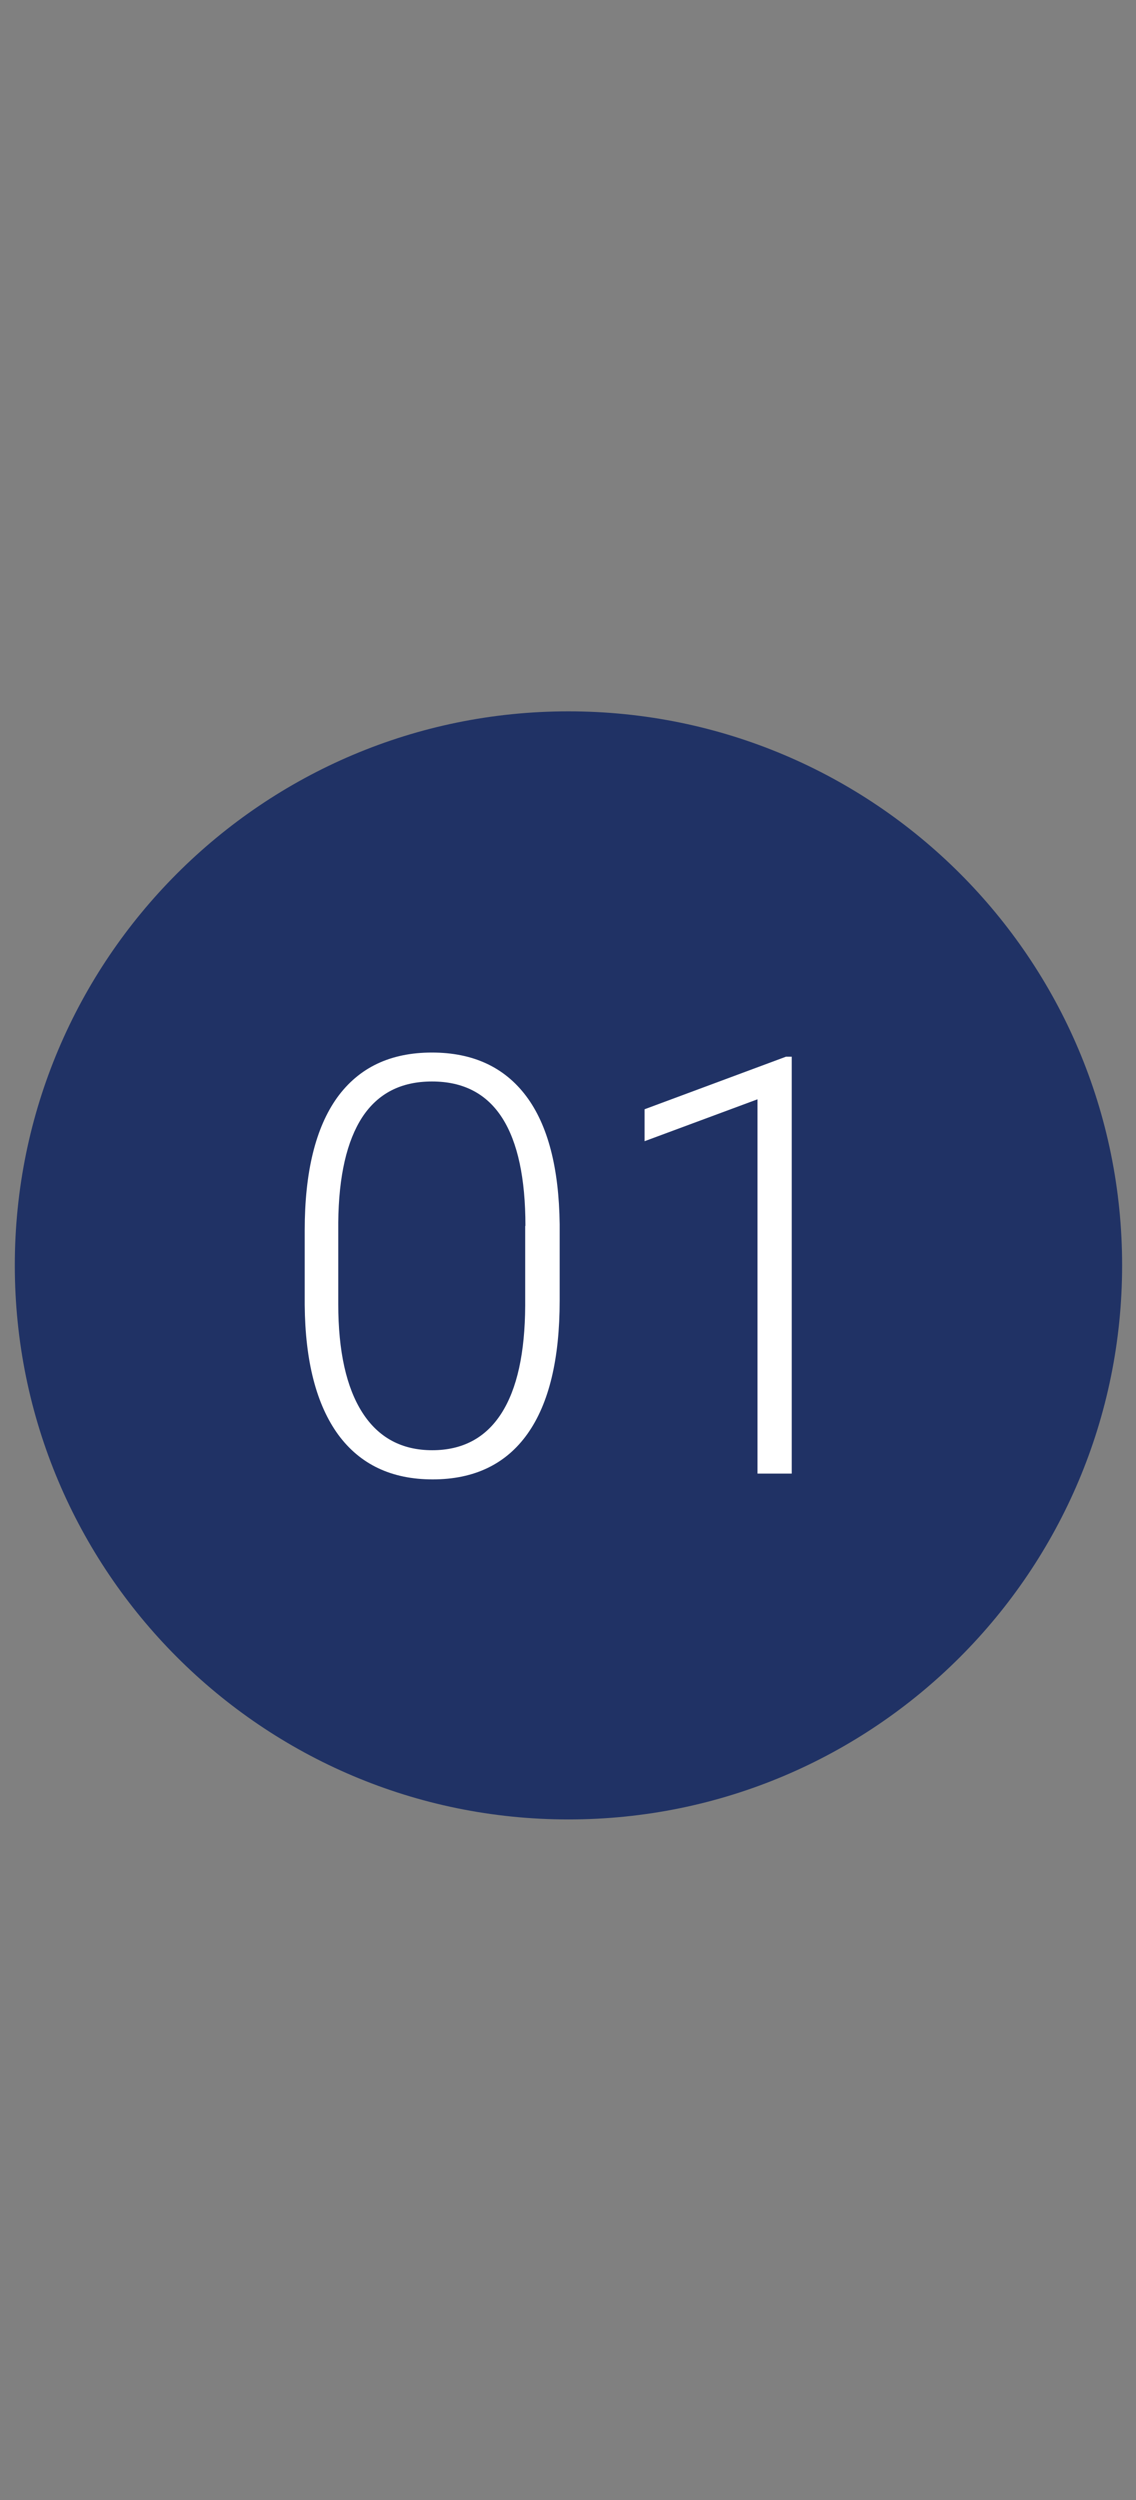
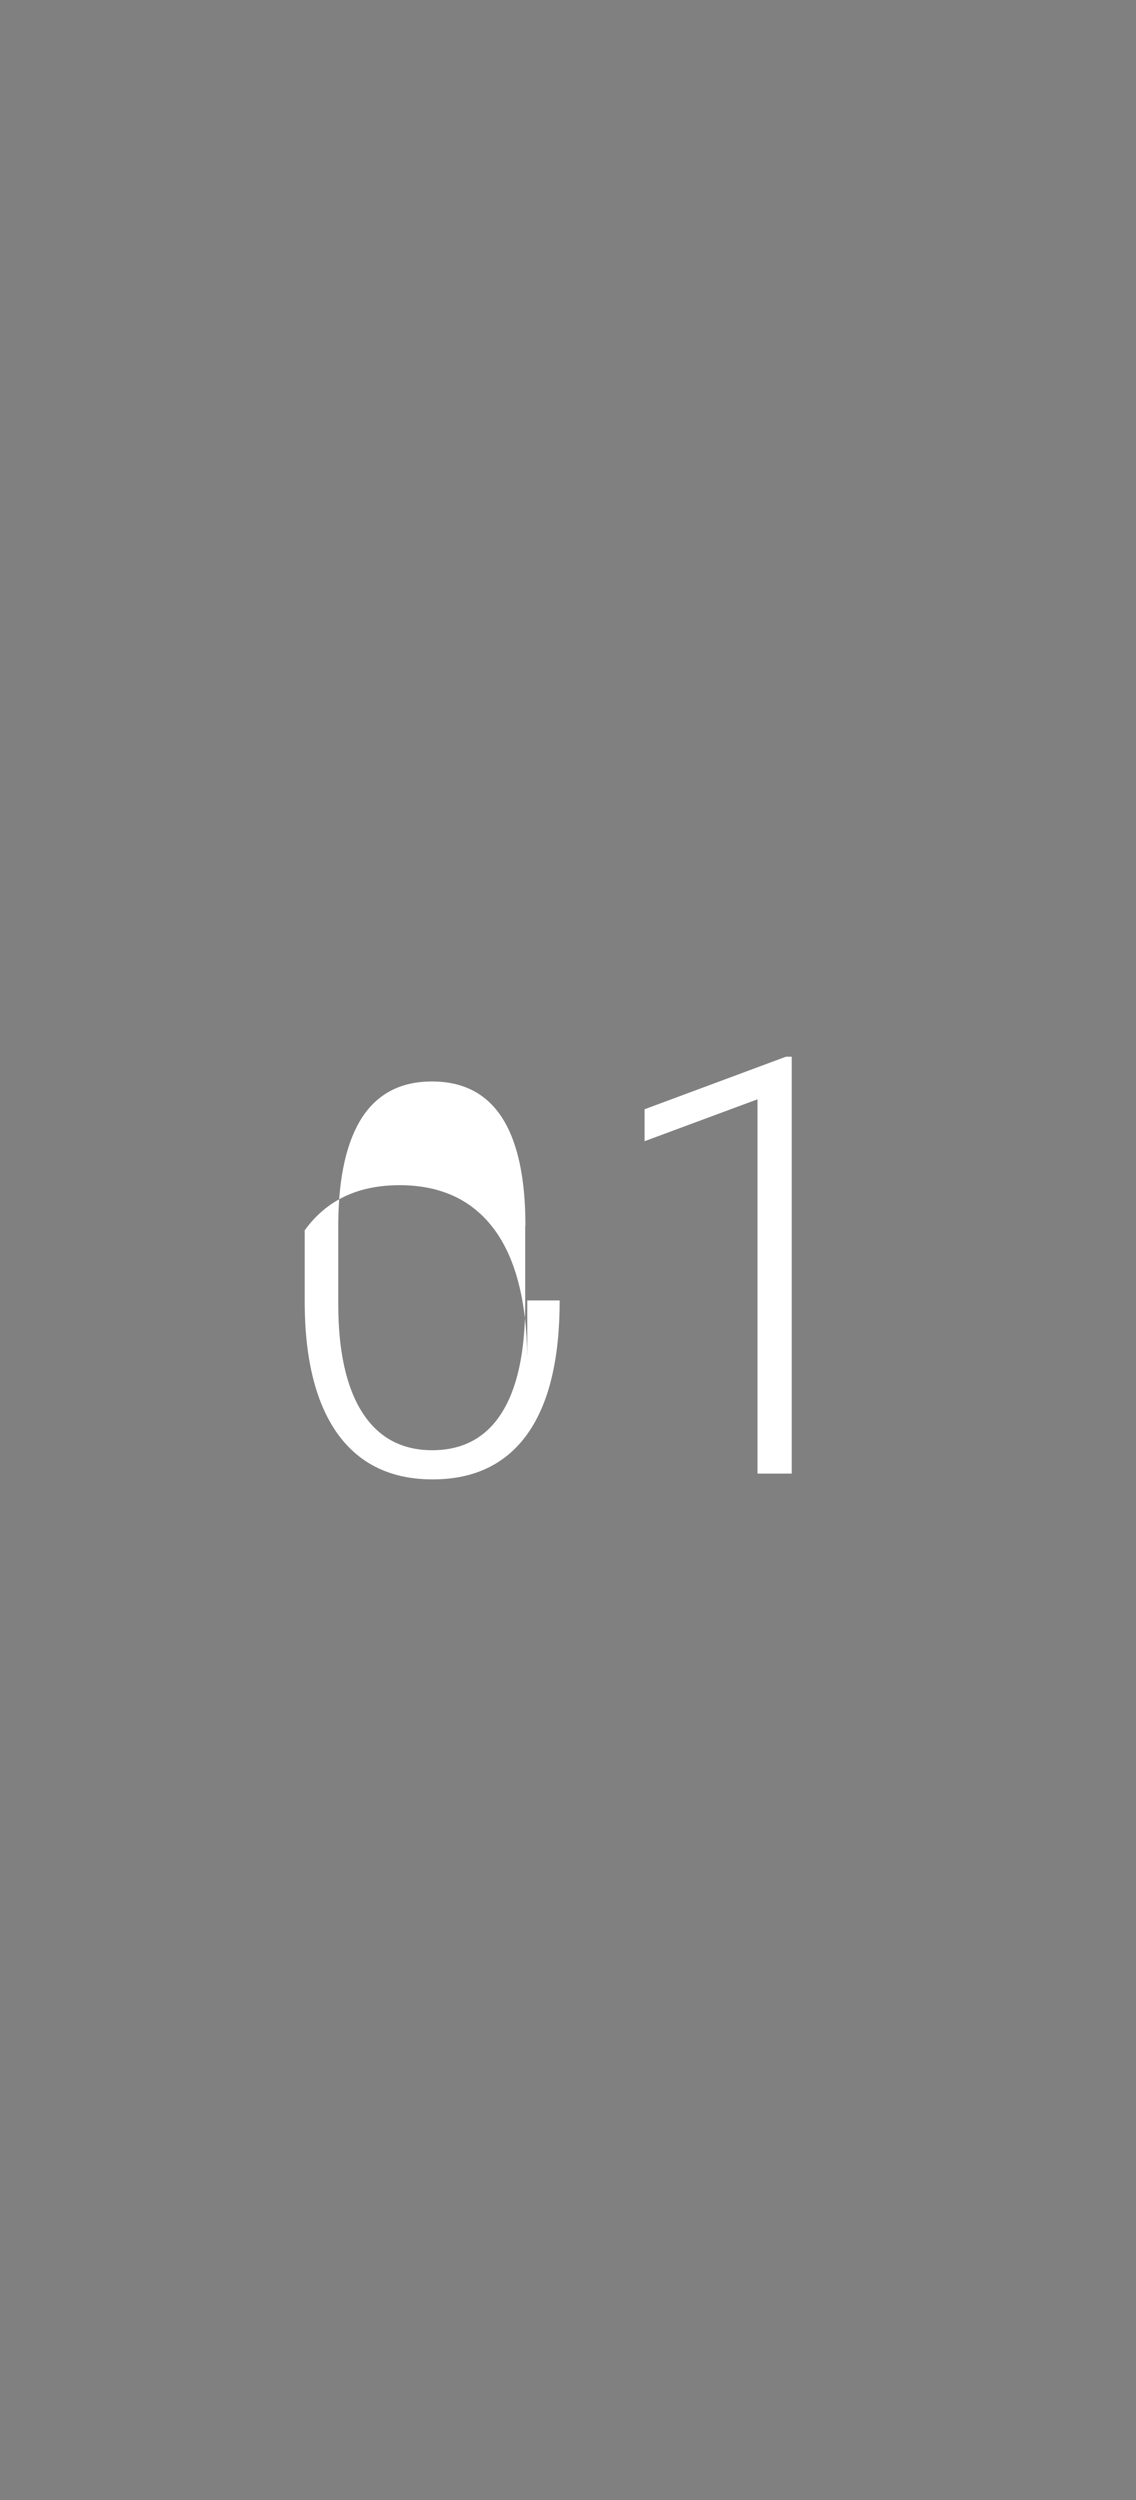
<svg xmlns="http://www.w3.org/2000/svg" version="1.1" id="Layer_1" x="0px" y="0px" viewBox="0 0 491 1080" style="enable-background:new 0 0 491 1080;" xml:space="preserve">
  <rect x="0" y="0" width="491" height="1080" fill="#808080" stroke="none" />
  <style type="text/css">
	.st0{fill:#203265;}
	.st1{fill:#FFFFFF;}
</style>
-   <path id="XMLID_6_" class="st0" d="M245.7,786C377.9,786,485,678.8,485,546.6c0-132.2-107.1-239.3-239.3-239.3S6.4,414.5,6.4,546.6  C6.4,678.8,113.5,786,245.7,786" />
  <g id="XMLID_1_">
-     <path id="XMLID_2_" class="st1" d="M241.9,561.8c0,25.3-4.6,44.5-13.9,57.6c-9.3,13.1-23,19.7-41,19.7c-17.7,0-31.3-6.4-40.8-19.3   c-9.4-12.9-14.3-31.6-14.5-56.1v-32.2c0-25.2,4.7-44.3,14-57.3c9.4-13,23-19.5,41-19.5c17.7,0,31.3,6.3,40.7,18.8   c9.4,12.5,14.2,31,14.5,55.4V561.8z M227.1,529.6c0-20.5-3.3-36.1-10-46.6c-6.7-10.5-16.8-15.8-30.4-15.8   c-13.3,0-23.3,5.1-30.1,15.4c-6.7,10.3-10.2,25.4-10.4,45.5v35.2c0,20.5,3.5,36.1,10.4,46.9c6.9,10.8,17,16.3,30.2,16.3   c13.1,0,23.1-5.3,29.9-15.9c6.8-10.6,10.2-26.1,10.3-46.6V529.6z" />
+     <path id="XMLID_2_" class="st1" d="M241.9,561.8c0,25.3-4.6,44.5-13.9,57.6c-9.3,13.1-23,19.7-41,19.7c-17.7,0-31.3-6.4-40.8-19.3   c-9.4-12.9-14.3-31.6-14.5-56.1v-32.2c9.4-13,23-19.5,41-19.5c17.7,0,31.3,6.3,40.7,18.8   c9.4,12.5,14.2,31,14.5,55.4V561.8z M227.1,529.6c0-20.5-3.3-36.1-10-46.6c-6.7-10.5-16.8-15.8-30.4-15.8   c-13.3,0-23.3,5.1-30.1,15.4c-6.7,10.3-10.2,25.4-10.4,45.5v35.2c0,20.5,3.5,36.1,10.4,46.9c6.9,10.8,17,16.3,30.2,16.3   c13.1,0,23.1-5.3,29.9-15.9c6.8-10.6,10.2-26.1,10.3-46.6V529.6z" />
    <path id="XMLID_7_" class="st1" d="M342.2,636.6h-14.8V474.9L278.6,493v-13.8l61.1-22.7h2.5V636.6z" />
  </g>
</svg>